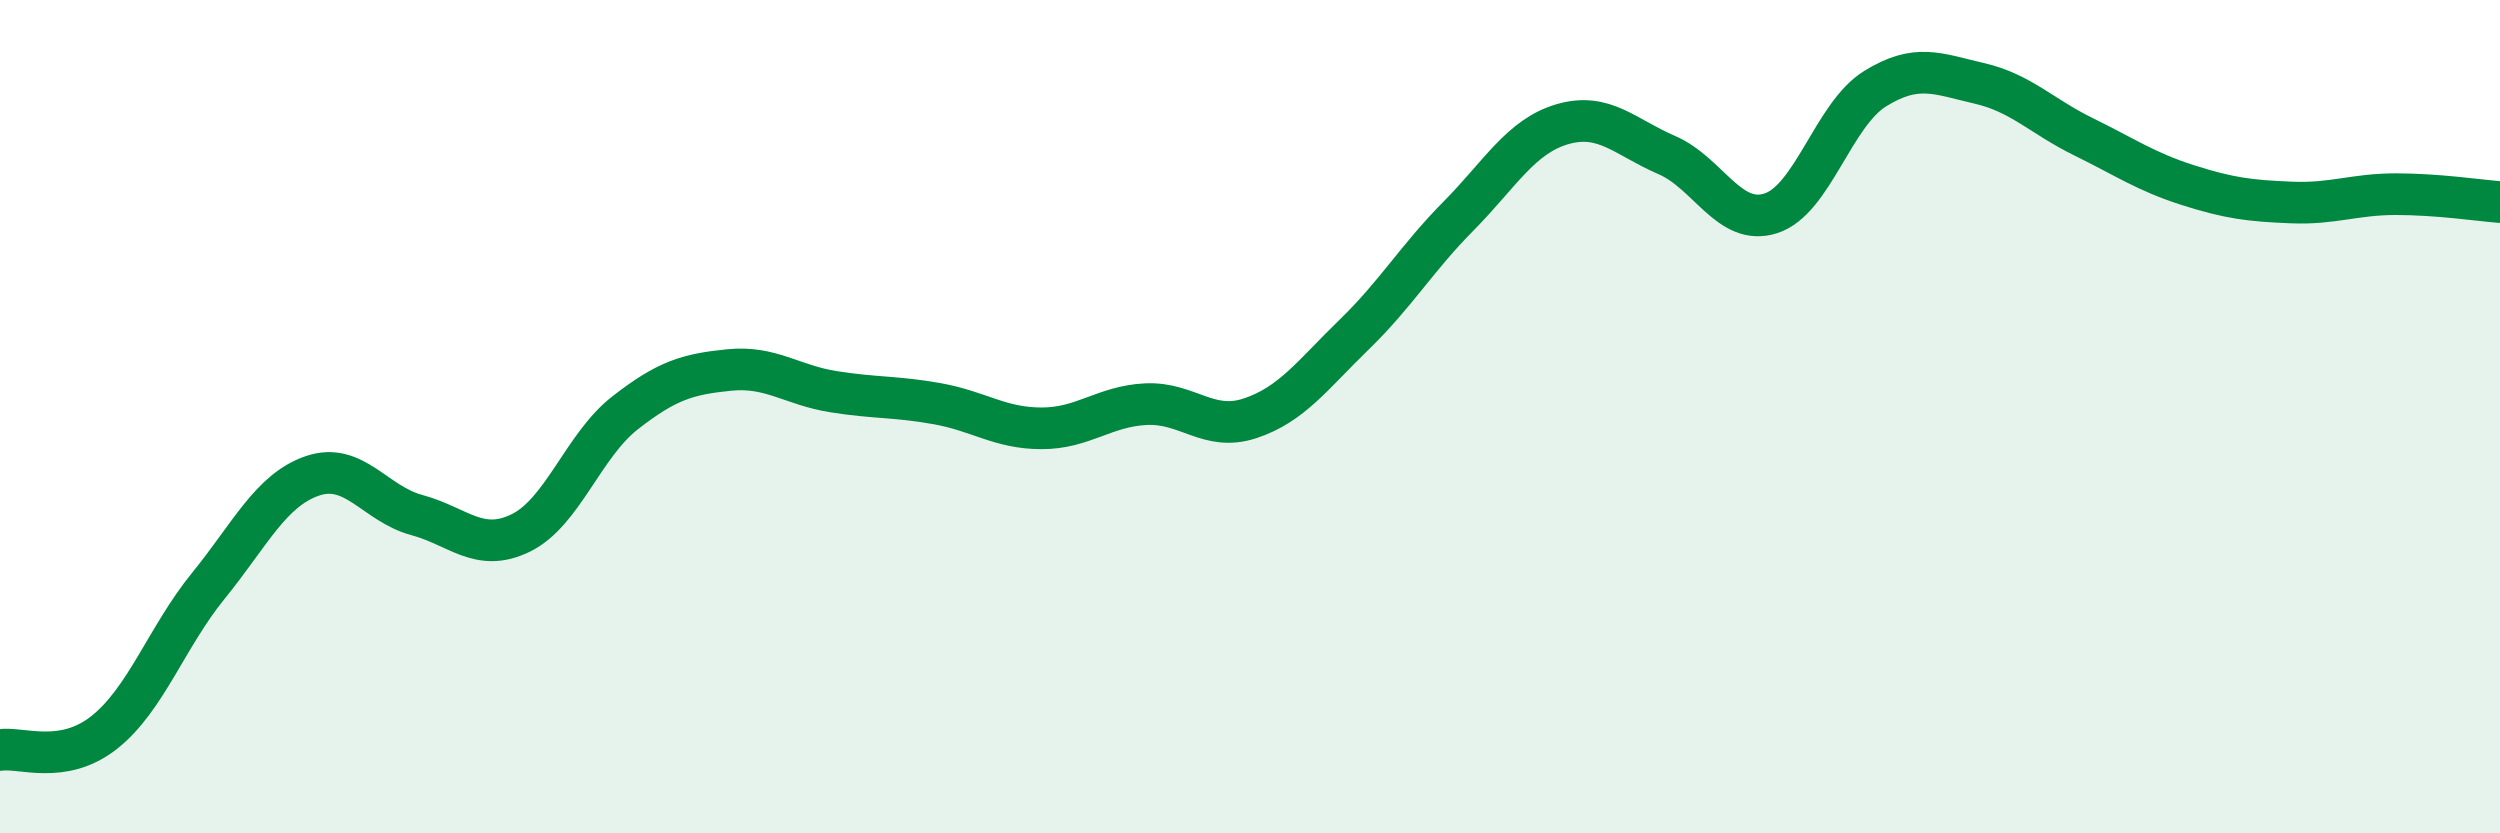
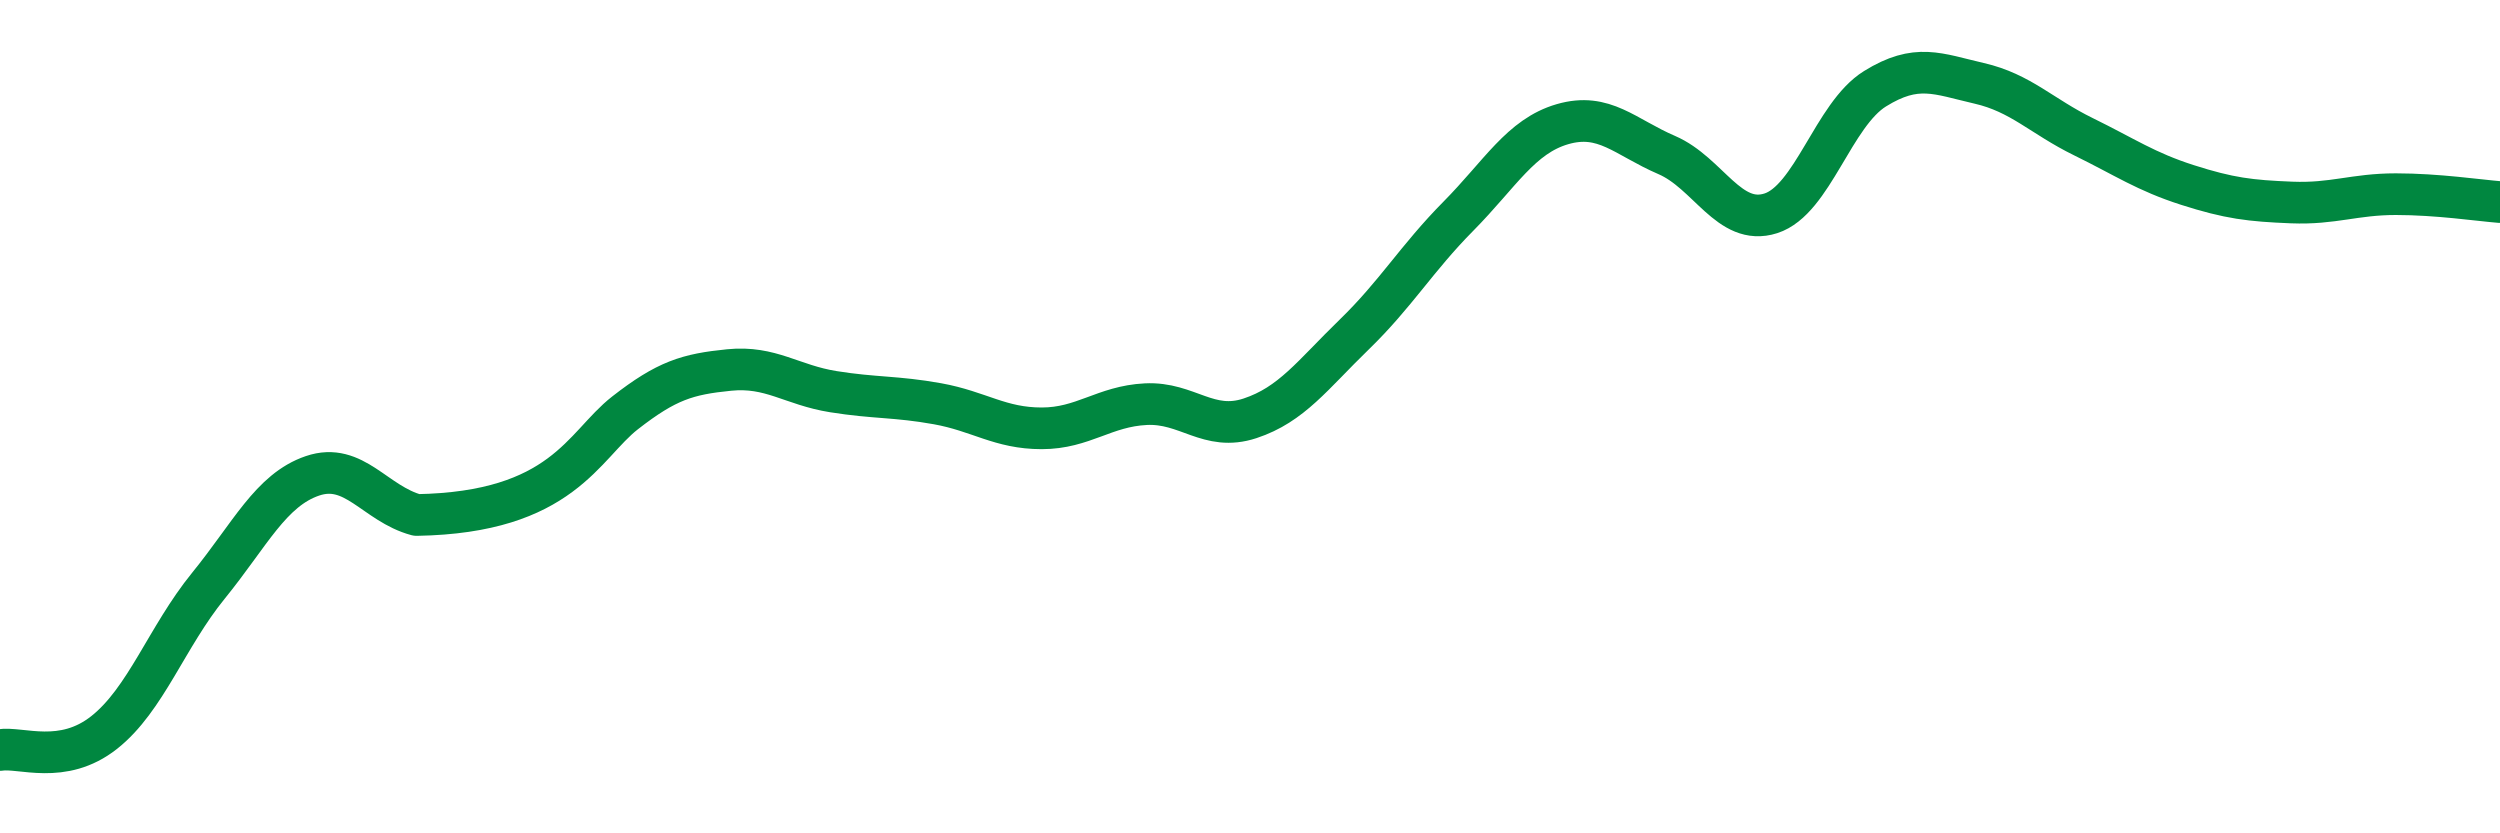
<svg xmlns="http://www.w3.org/2000/svg" width="60" height="20" viewBox="0 0 60 20">
-   <path d="M 0,18 C 0.5,17.92 1.5,18.37 2.5,17.58 C 3.5,16.79 4,15.29 5,14.06 C 6,12.83 6.5,11.76 7.5,11.42 C 8.5,11.08 9,12.09 10,12.36 C 11,12.63 11.5,13.28 12.5,12.79 C 13.5,12.3 14,10.69 15,9.91 C 16,9.13 16.5,8.98 17.5,8.88 C 18.5,8.78 19,9.24 20,9.4 C 21,9.56 21.5,9.51 22.5,9.69 C 23.5,9.87 24,10.28 25,10.28 C 26,10.28 26.5,9.75 27.5,9.7 C 28.5,9.65 29,10.37 30,10.04 C 31,9.71 31.5,9 32.5,8.03 C 33.5,7.06 34,6.2 35,5.19 C 36,4.18 36.5,3.27 37.5,2.98 C 38.5,2.69 39,3.29 40,3.72 C 41,4.15 41.5,5.44 42.5,5.12 C 43.5,4.8 44,2.75 45,2.13 C 46,1.51 46.5,1.77 47.5,2 C 48.5,2.23 49,2.79 50,3.28 C 51,3.77 51.5,4.12 52.5,4.44 C 53.5,4.76 54,4.82 55,4.86 C 56,4.9 56.5,4.66 57.5,4.66 C 58.5,4.66 59.5,4.81 60,4.85L60 20L0 20Z" fill="#008740" opacity="0.1" stroke-linecap="round" stroke-linejoin="round" />
-   <path d="M 0,18 C 0.5,17.92 1.5,18.37 2.5,17.58 C 3.5,16.79 4,15.29 5,14.06 C 6,12.83 6.5,11.76 7.5,11.42 C 8.5,11.08 9,12.09 10,12.36 C 11,12.63 11.5,13.28 12.5,12.79 C 13.5,12.3 14,10.69 15,9.91 C 16,9.13 16.5,8.98 17.5,8.88 C 18.5,8.78 19,9.24 20,9.4 C 21,9.56 21.5,9.51 22.5,9.69 C 23.5,9.87 24,10.28 25,10.28 C 26,10.28 26.5,9.75 27.5,9.7 C 28.5,9.65 29,10.37 30,10.04 C 31,9.71 31.5,9 32.5,8.03 C 33.5,7.06 34,6.2 35,5.19 C 36,4.18 36.5,3.27 37.5,2.98 C 38.5,2.69 39,3.29 40,3.72 C 41,4.15 41.5,5.44 42.5,5.12 C 43.5,4.8 44,2.75 45,2.13 C 46,1.51 46.5,1.77 47.5,2 C 48.5,2.23 49,2.79 50,3.28 C 51,3.77 51.5,4.12 52.5,4.44 C 53.5,4.76 54,4.82 55,4.86 C 56,4.9 56.5,4.66 57.5,4.66 C 58.5,4.66 59.5,4.81 60,4.85" stroke="#008740" stroke-width="1" fill="none" stroke-linecap="round" stroke-linejoin="round" />
+   <path d="M 0,18 C 0.5,17.92 1.5,18.37 2.5,17.58 C 3.5,16.79 4,15.29 5,14.06 C 6,12.83 6.5,11.76 7.5,11.42 C 8.5,11.08 9,12.09 10,12.36 C 13.5,12.3 14,10.69 15,9.91 C 16,9.13 16.5,8.98 17.5,8.88 C 18.5,8.78 19,9.24 20,9.4 C 21,9.56 21.5,9.51 22.5,9.69 C 23.5,9.87 24,10.28 25,10.28 C 26,10.28 26.5,9.75 27.5,9.7 C 28.5,9.65 29,10.37 30,10.04 C 31,9.71 31.5,9 32.5,8.03 C 33.5,7.06 34,6.2 35,5.19 C 36,4.18 36.5,3.27 37.5,2.98 C 38.5,2.69 39,3.29 40,3.72 C 41,4.15 41.5,5.44 42.5,5.12 C 43.5,4.8 44,2.75 45,2.13 C 46,1.51 46.5,1.77 47.5,2 C 48.5,2.23 49,2.79 50,3.28 C 51,3.77 51.5,4.12 52.5,4.44 C 53.5,4.76 54,4.82 55,4.86 C 56,4.9 56.5,4.66 57.5,4.66 C 58.5,4.66 59.5,4.81 60,4.85" stroke="#008740" stroke-width="1" fill="none" stroke-linecap="round" stroke-linejoin="round" />
</svg>